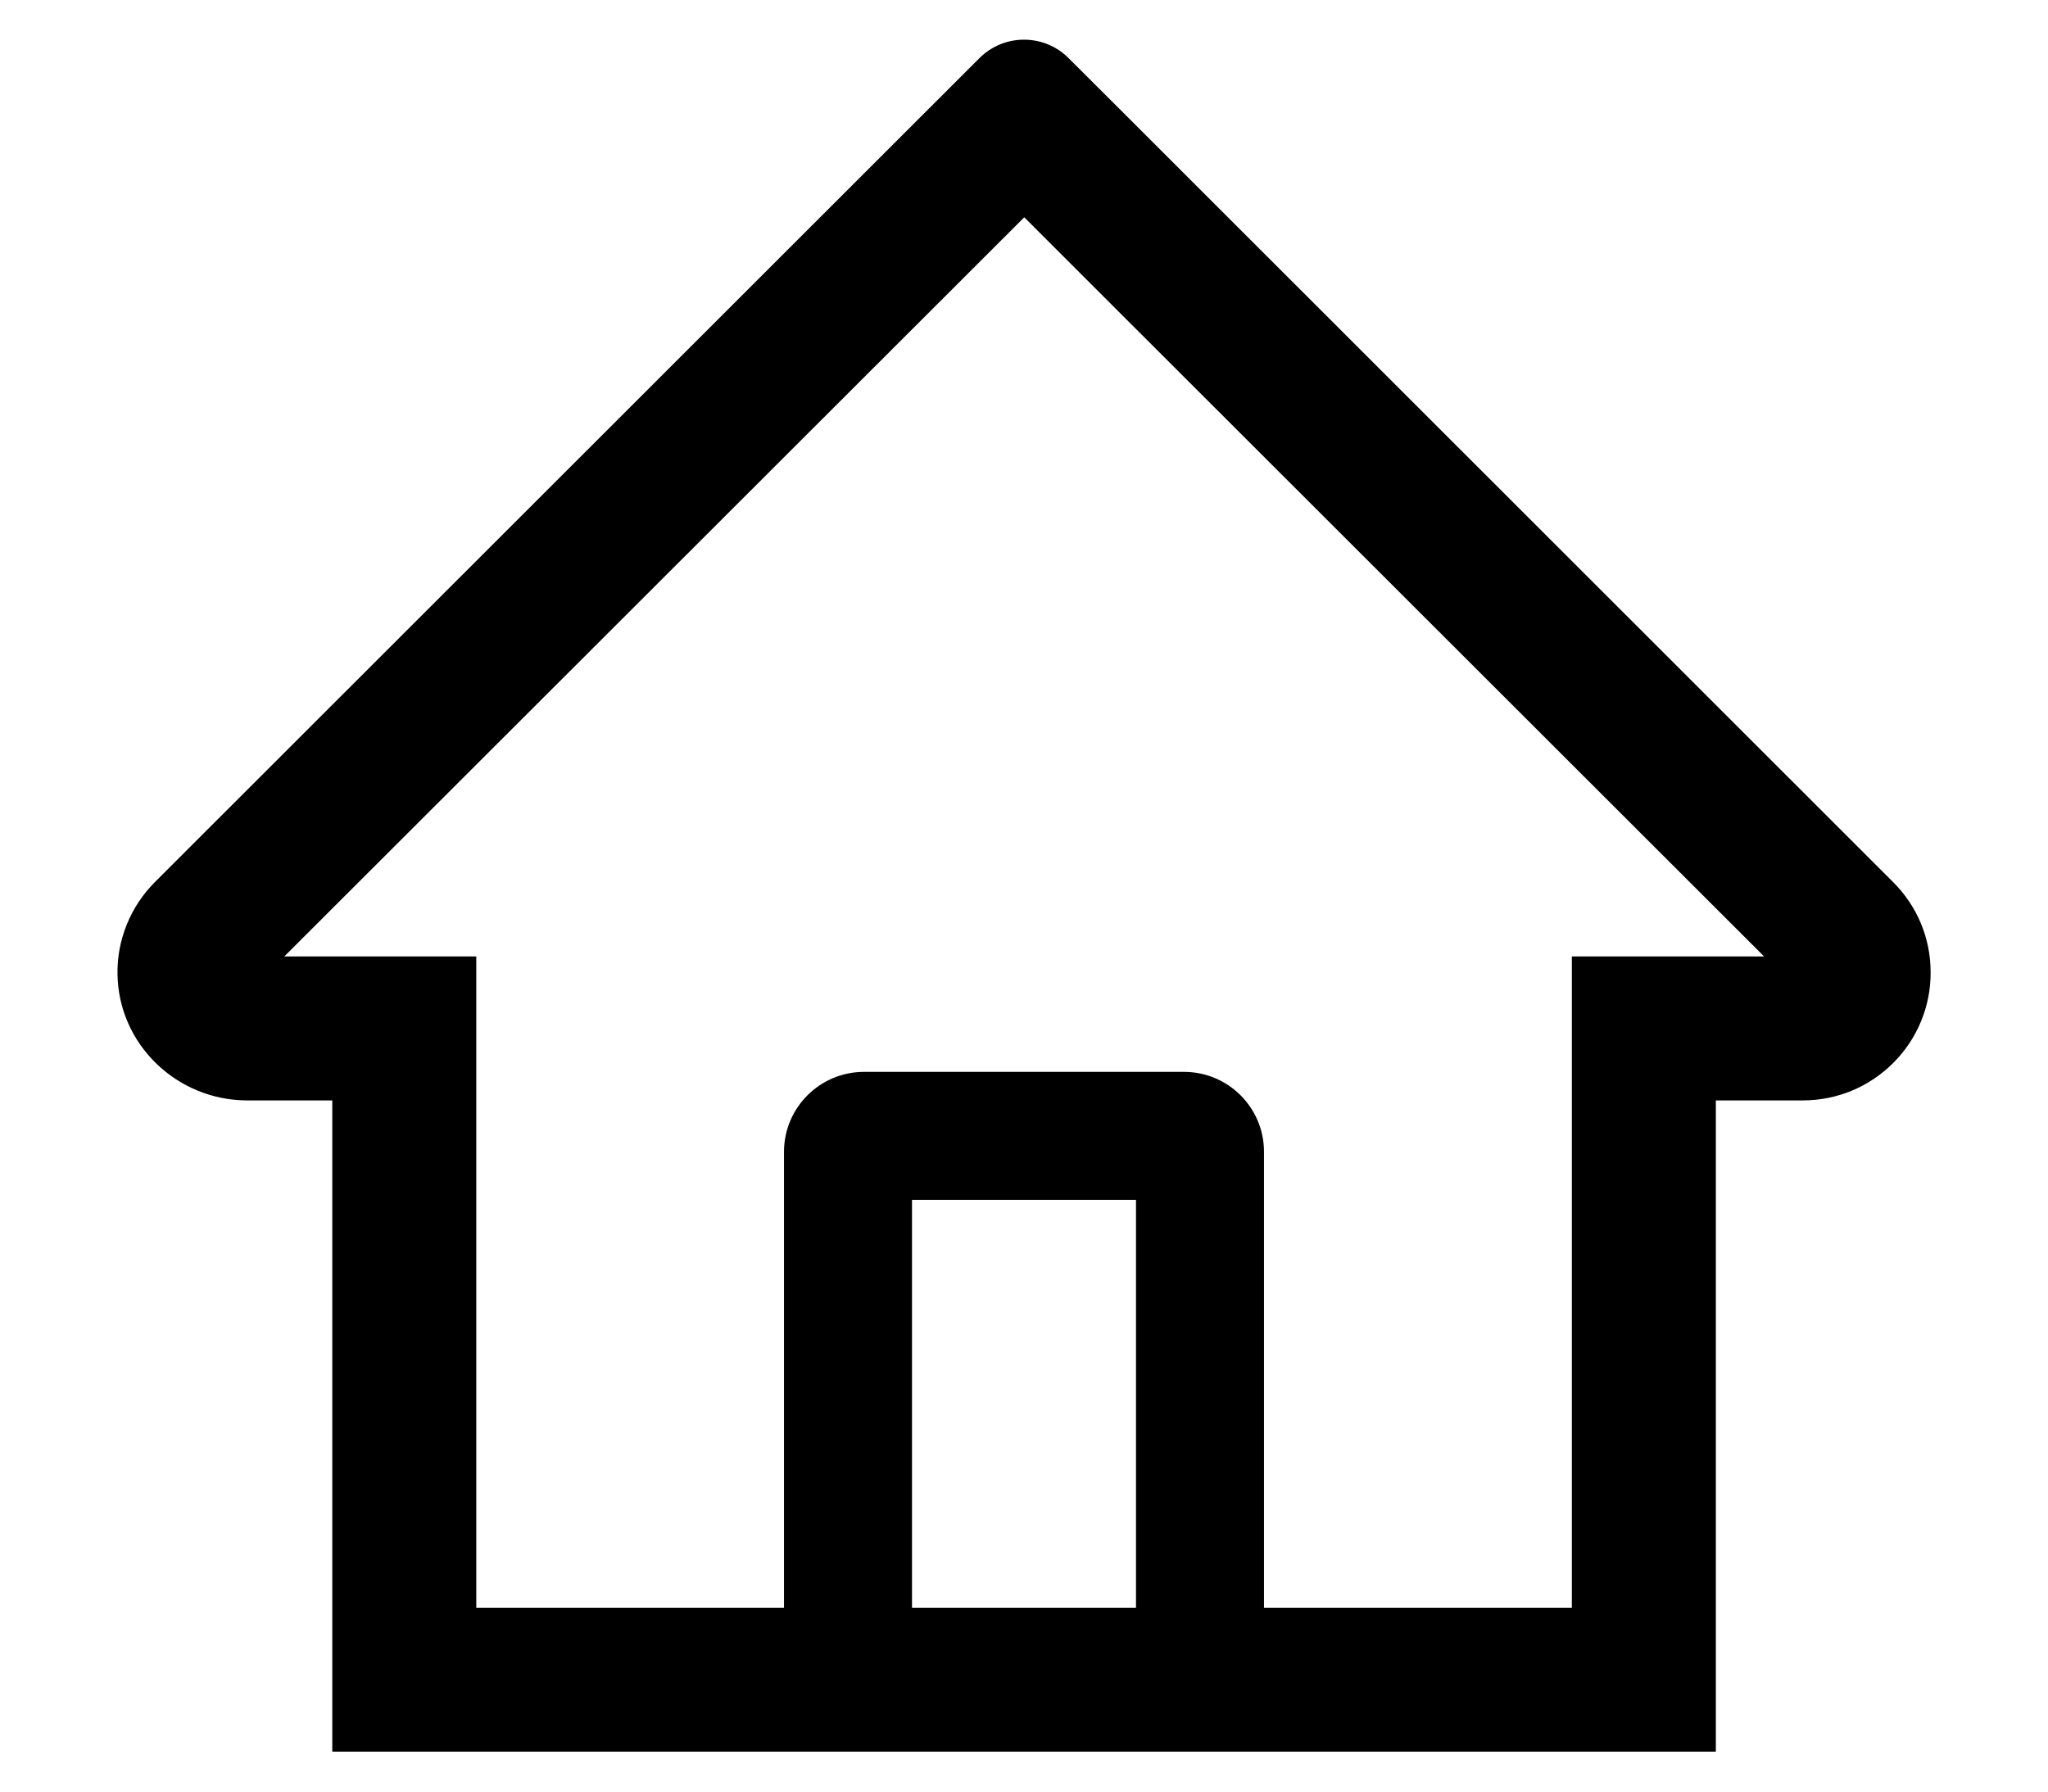
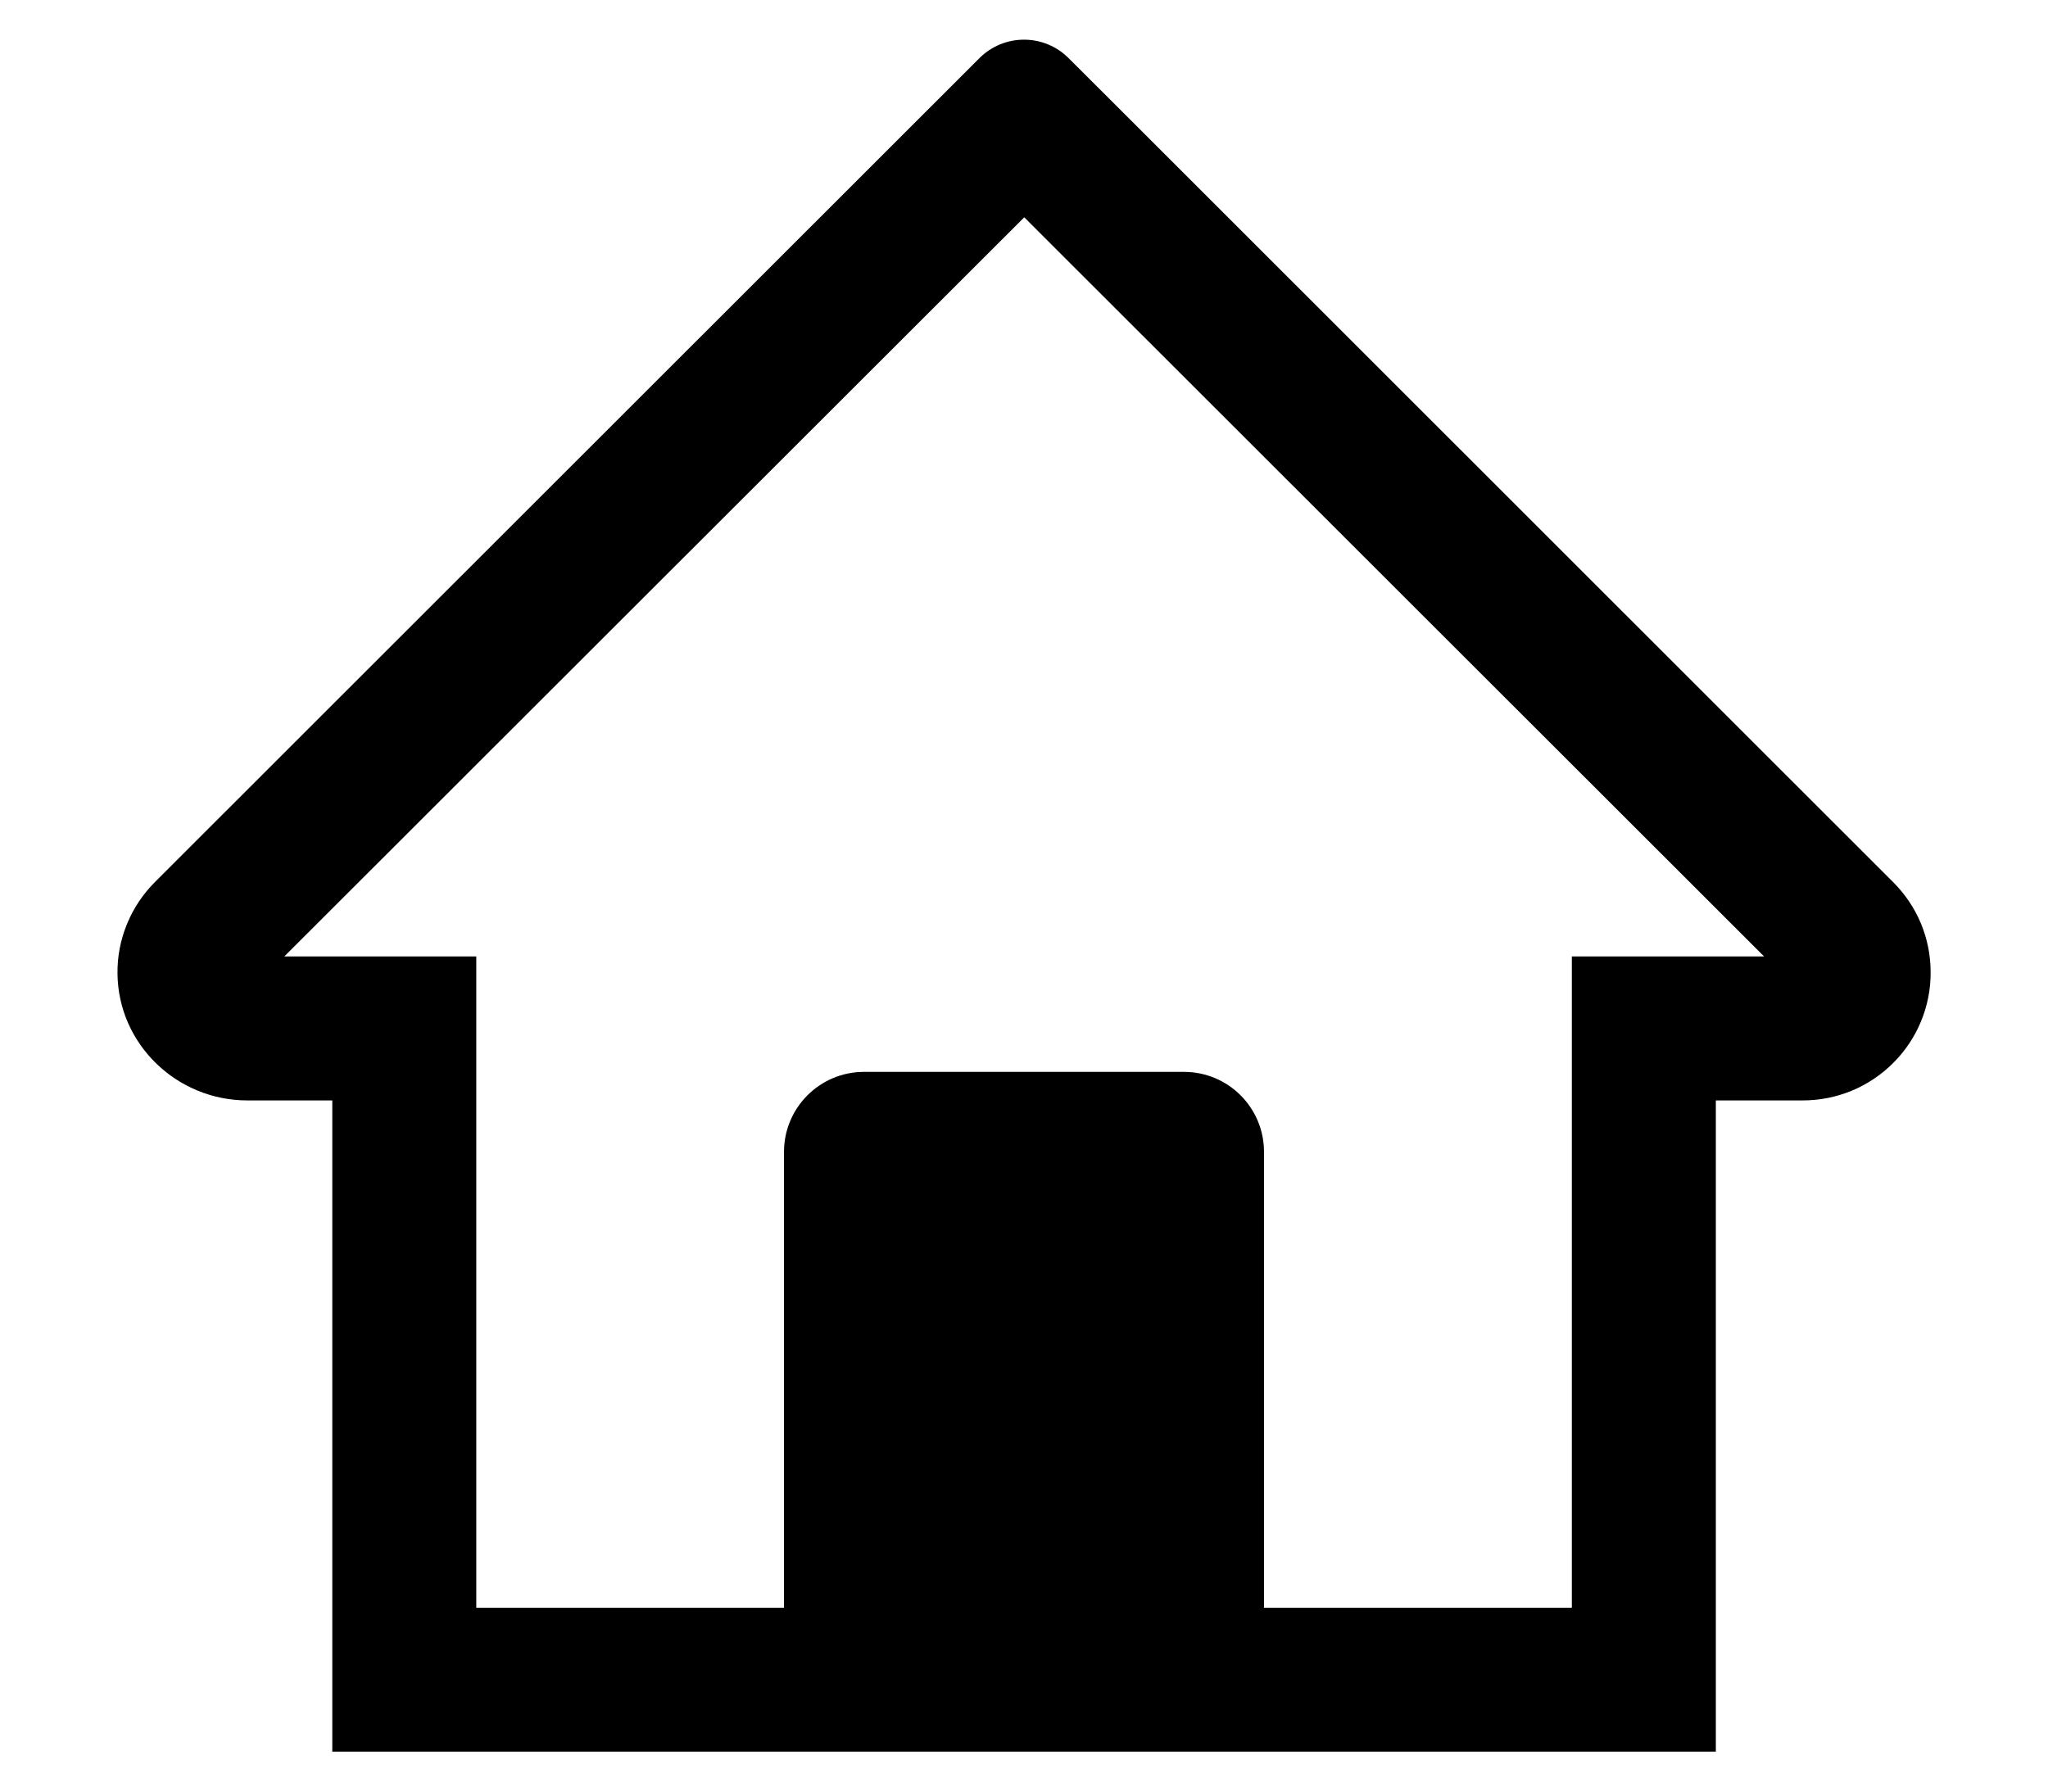
<svg xmlns="http://www.w3.org/2000/svg" width="16" height="14" viewBox="0 0 16 14" fill="none">
-   <path d="M14.789 6.892L8.752 0.857L8.347 0.453C8.255 0.361 8.13 0.31 8 0.31C7.87 0.31 7.746 0.361 7.653 0.453L1.211 6.892C1.117 6.986 1.042 7.098 0.992 7.221C0.941 7.345 0.916 7.477 0.918 7.61C0.924 8.16 1.382 8.599 1.932 8.599H2.596V13.688H13.405V8.599H14.083C14.35 8.599 14.602 8.495 14.791 8.306C14.884 8.213 14.958 8.103 15.008 7.981C15.058 7.86 15.084 7.729 15.083 7.598C15.083 7.332 14.979 7.081 14.789 6.892ZM8.875 12.563H7.125V9.376H8.875V12.563ZM12.28 7.474V12.563H9.875V9.001C9.875 8.656 9.596 8.376 9.25 8.376H6.75C6.405 8.376 6.125 8.656 6.125 9.001V12.563H3.721V7.474H2.221L8.002 1.698L8.363 2.059L13.782 7.474H12.28Z" fill="#000" />
+   <path d="M14.789 6.892L8.752 0.857L8.347 0.453C8.255 0.361 8.13 0.31 8 0.31C7.87 0.31 7.746 0.361 7.653 0.453L1.211 6.892C1.117 6.986 1.042 7.098 0.992 7.221C0.941 7.345 0.916 7.477 0.918 7.61C0.924 8.16 1.382 8.599 1.932 8.599H2.596V13.688H13.405V8.599H14.083C14.35 8.599 14.602 8.495 14.791 8.306C14.884 8.213 14.958 8.103 15.008 7.981C15.058 7.86 15.084 7.729 15.083 7.598C15.083 7.332 14.979 7.081 14.789 6.892ZM8.875 12.563H7.125V9.376V12.563ZM12.28 7.474V12.563H9.875V9.001C9.875 8.656 9.596 8.376 9.25 8.376H6.75C6.405 8.376 6.125 8.656 6.125 9.001V12.563H3.721V7.474H2.221L8.002 1.698L8.363 2.059L13.782 7.474H12.28Z" fill="#000" />
</svg>